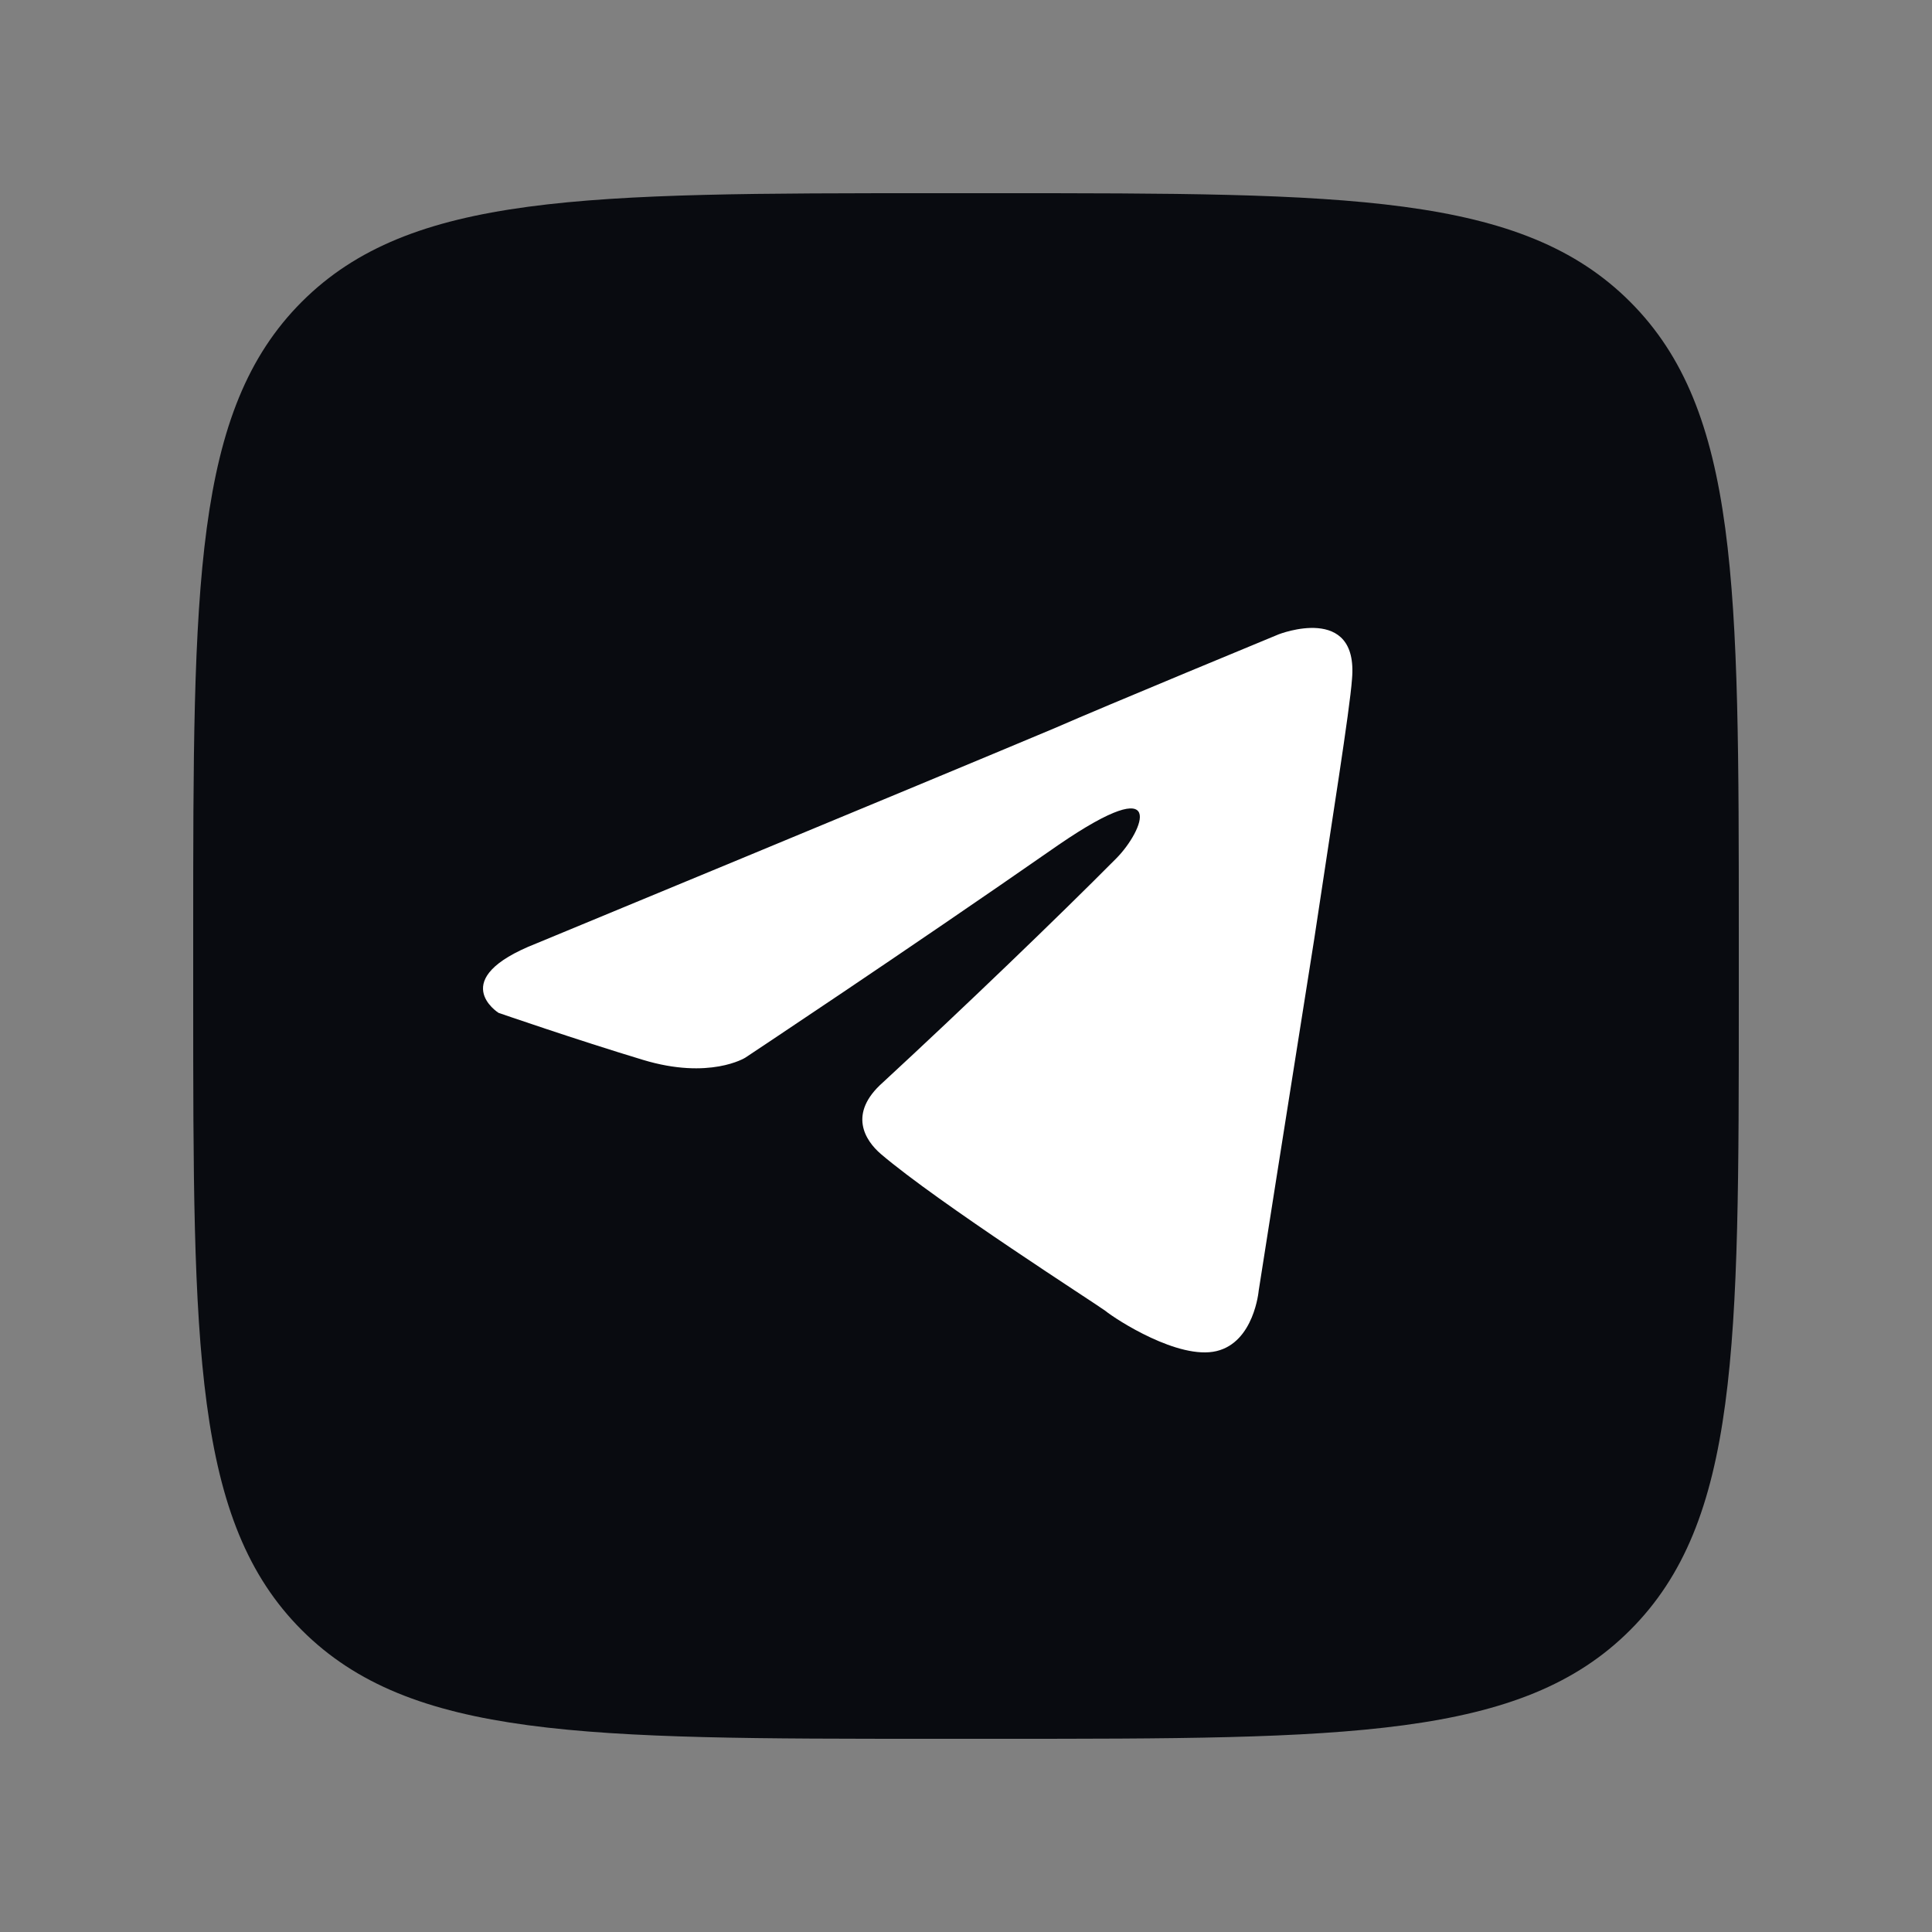
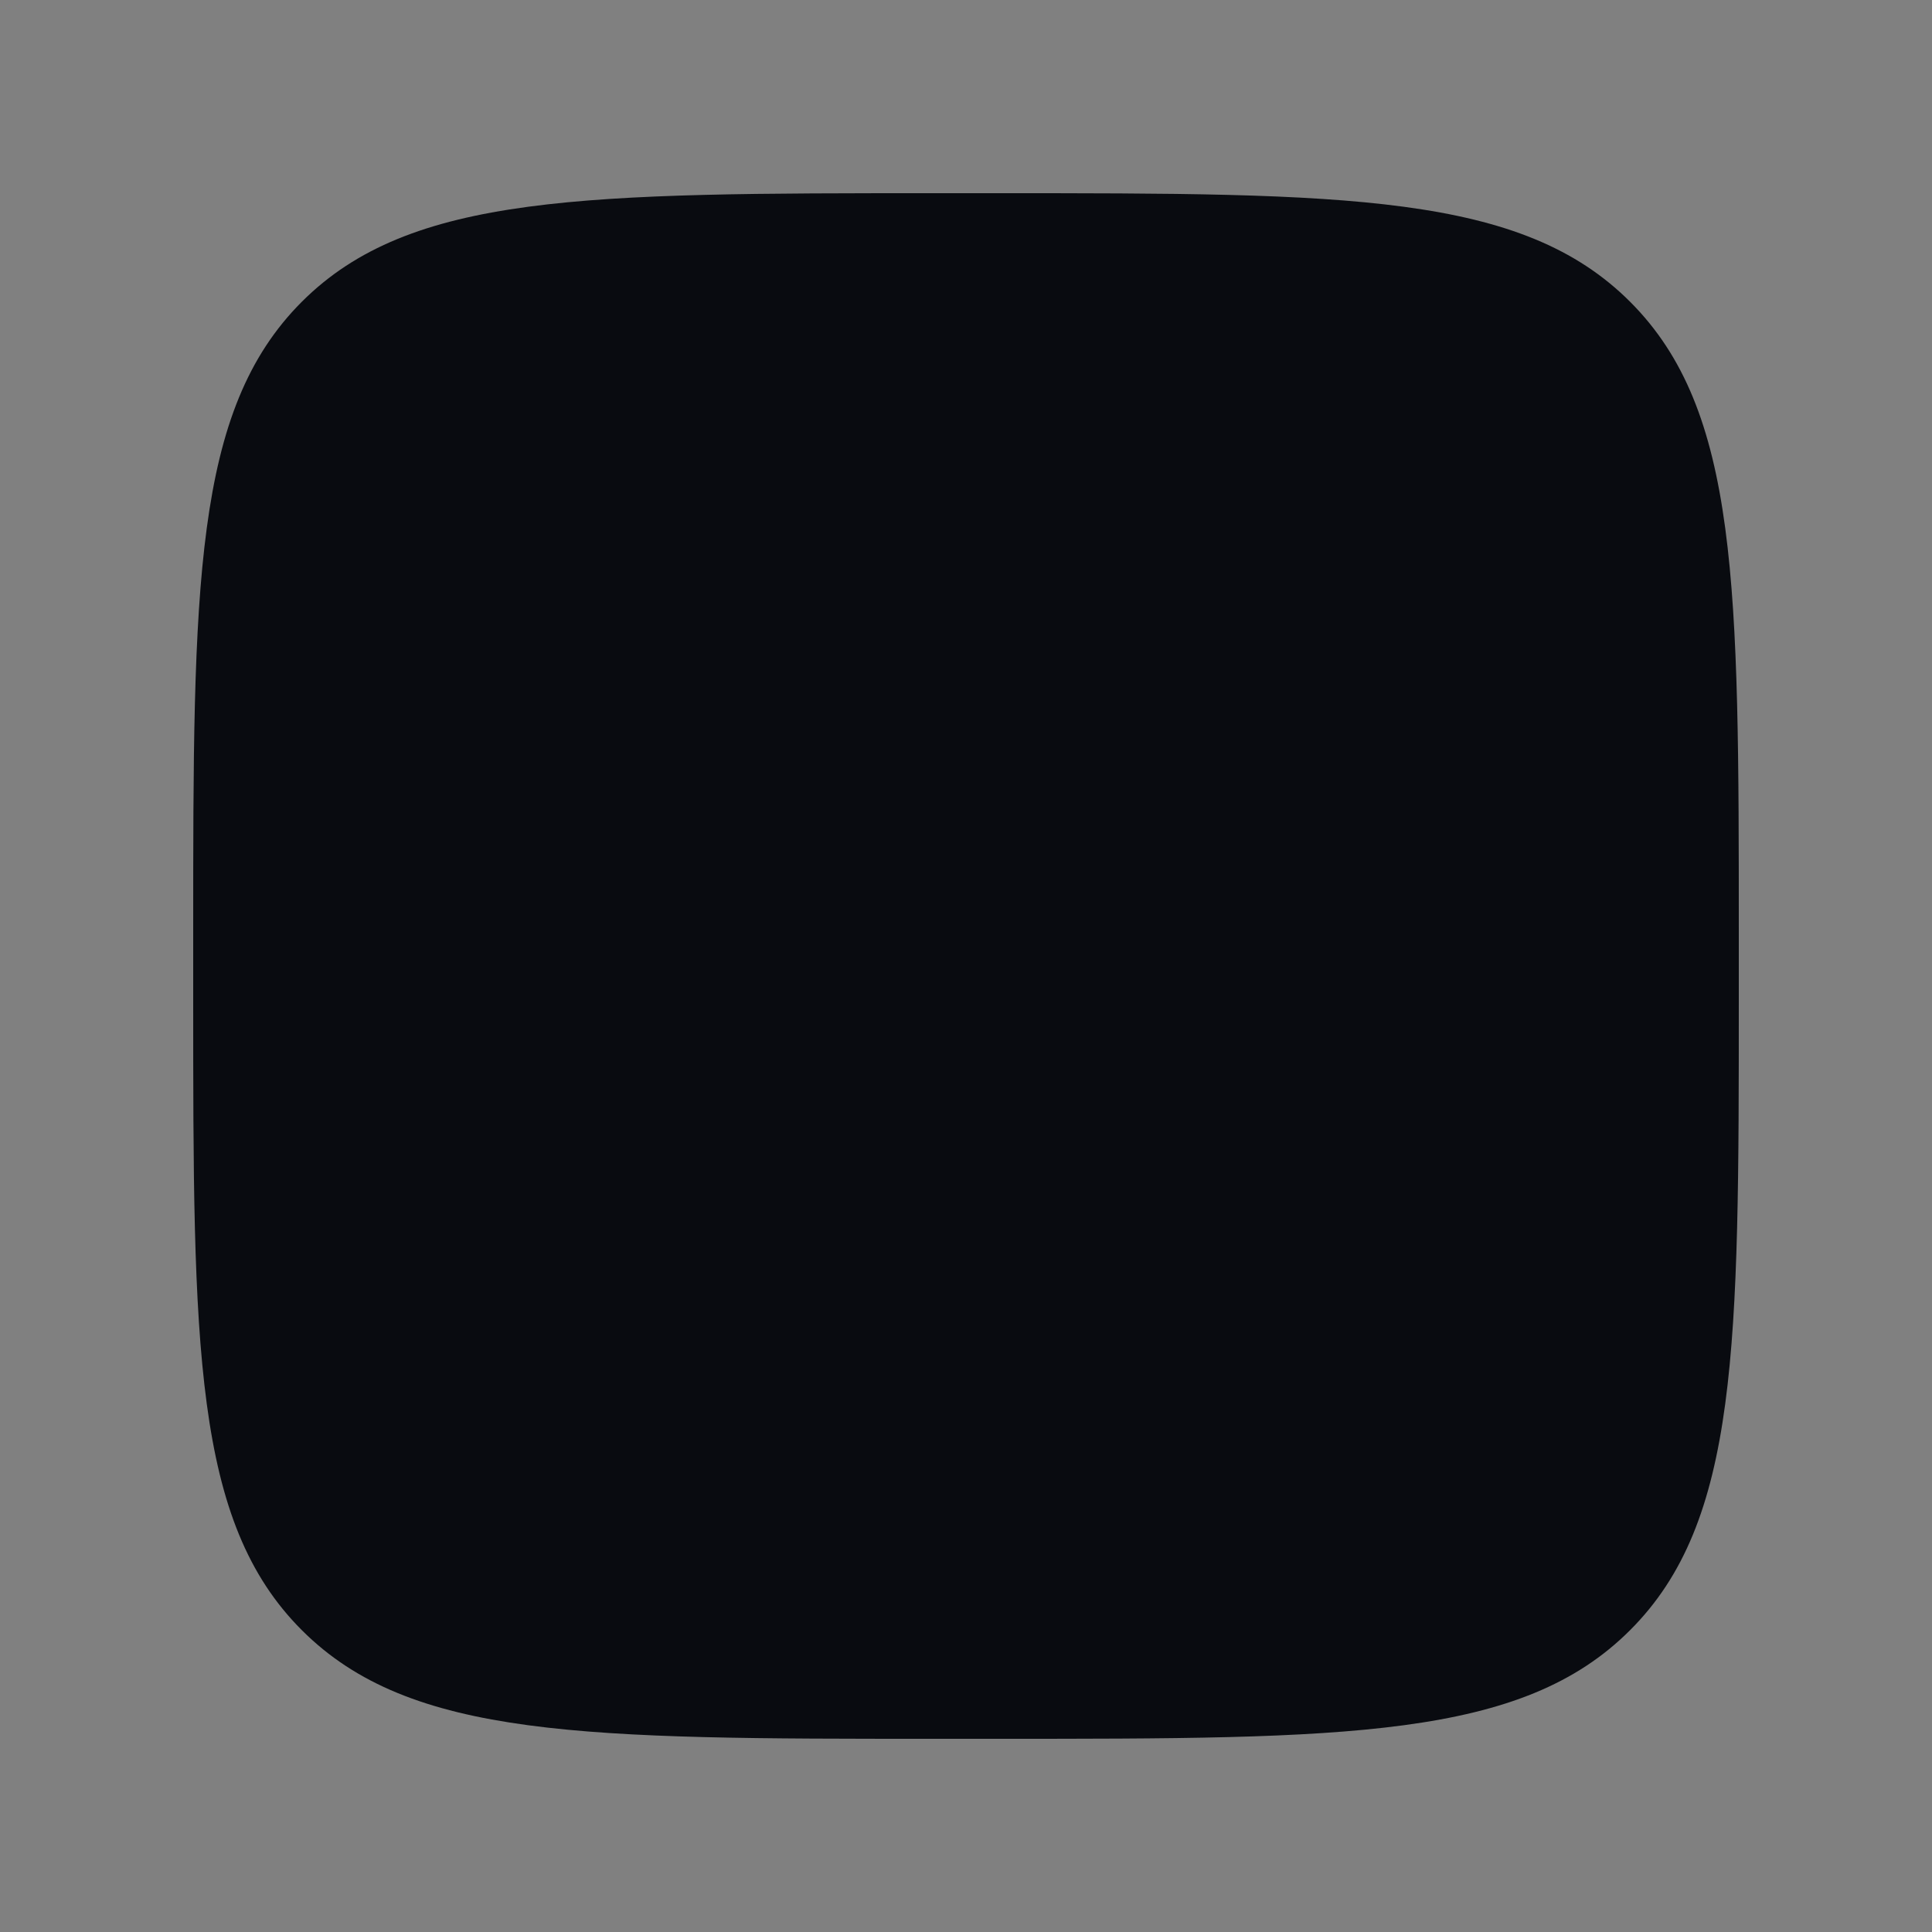
<svg xmlns="http://www.w3.org/2000/svg" width="24" height="24" viewBox="0 0 24 24" fill="none">
  <rect x="0" y="0" width="24" height="24" fill="#808080" stroke="none" />
  <path d="M2.4 11.616C2.4 7.271 2.4 5.099 3.749 3.749C5.099 2.4 7.272 2.4 11.616 2.4H12.384C16.728 2.4 18.901 2.4 20.25 3.749C21.6 5.099 21.6 7.272 21.6 11.616V12.384C21.6 16.728 21.6 18.901 20.25 20.25C18.901 21.6 16.728 21.6 12.384 21.6H11.616C7.271 21.6 5.099 21.6 3.749 20.25C2.4 18.901 2.4 16.728 2.4 12.384L2.4 11.616Z" fill="#090B10" />
-   <path d="M6.662 11.72C6.662 11.72 11.439 9.744 13.095 9.048C13.73 8.77 15.884 7.88 15.884 7.88C15.884 7.88 16.878 7.49 16.795 8.436C16.767 8.826 16.547 10.189 16.326 11.664C15.994 13.751 15.636 16.033 15.636 16.033C15.636 16.033 15.58 16.673 15.111 16.784C14.642 16.895 13.868 16.395 13.73 16.283C13.62 16.2 11.66 14.947 10.942 14.335C10.748 14.168 10.528 13.834 10.969 13.445C11.963 12.527 13.15 11.386 13.868 10.662C14.2 10.328 14.531 9.549 13.15 10.495C11.19 11.859 9.258 13.139 9.258 13.139C9.258 13.139 8.816 13.417 7.987 13.166C7.159 12.916 6.193 12.582 6.193 12.582C6.193 12.582 5.53 12.165 6.662 11.72Z" fill="white" />
</svg>